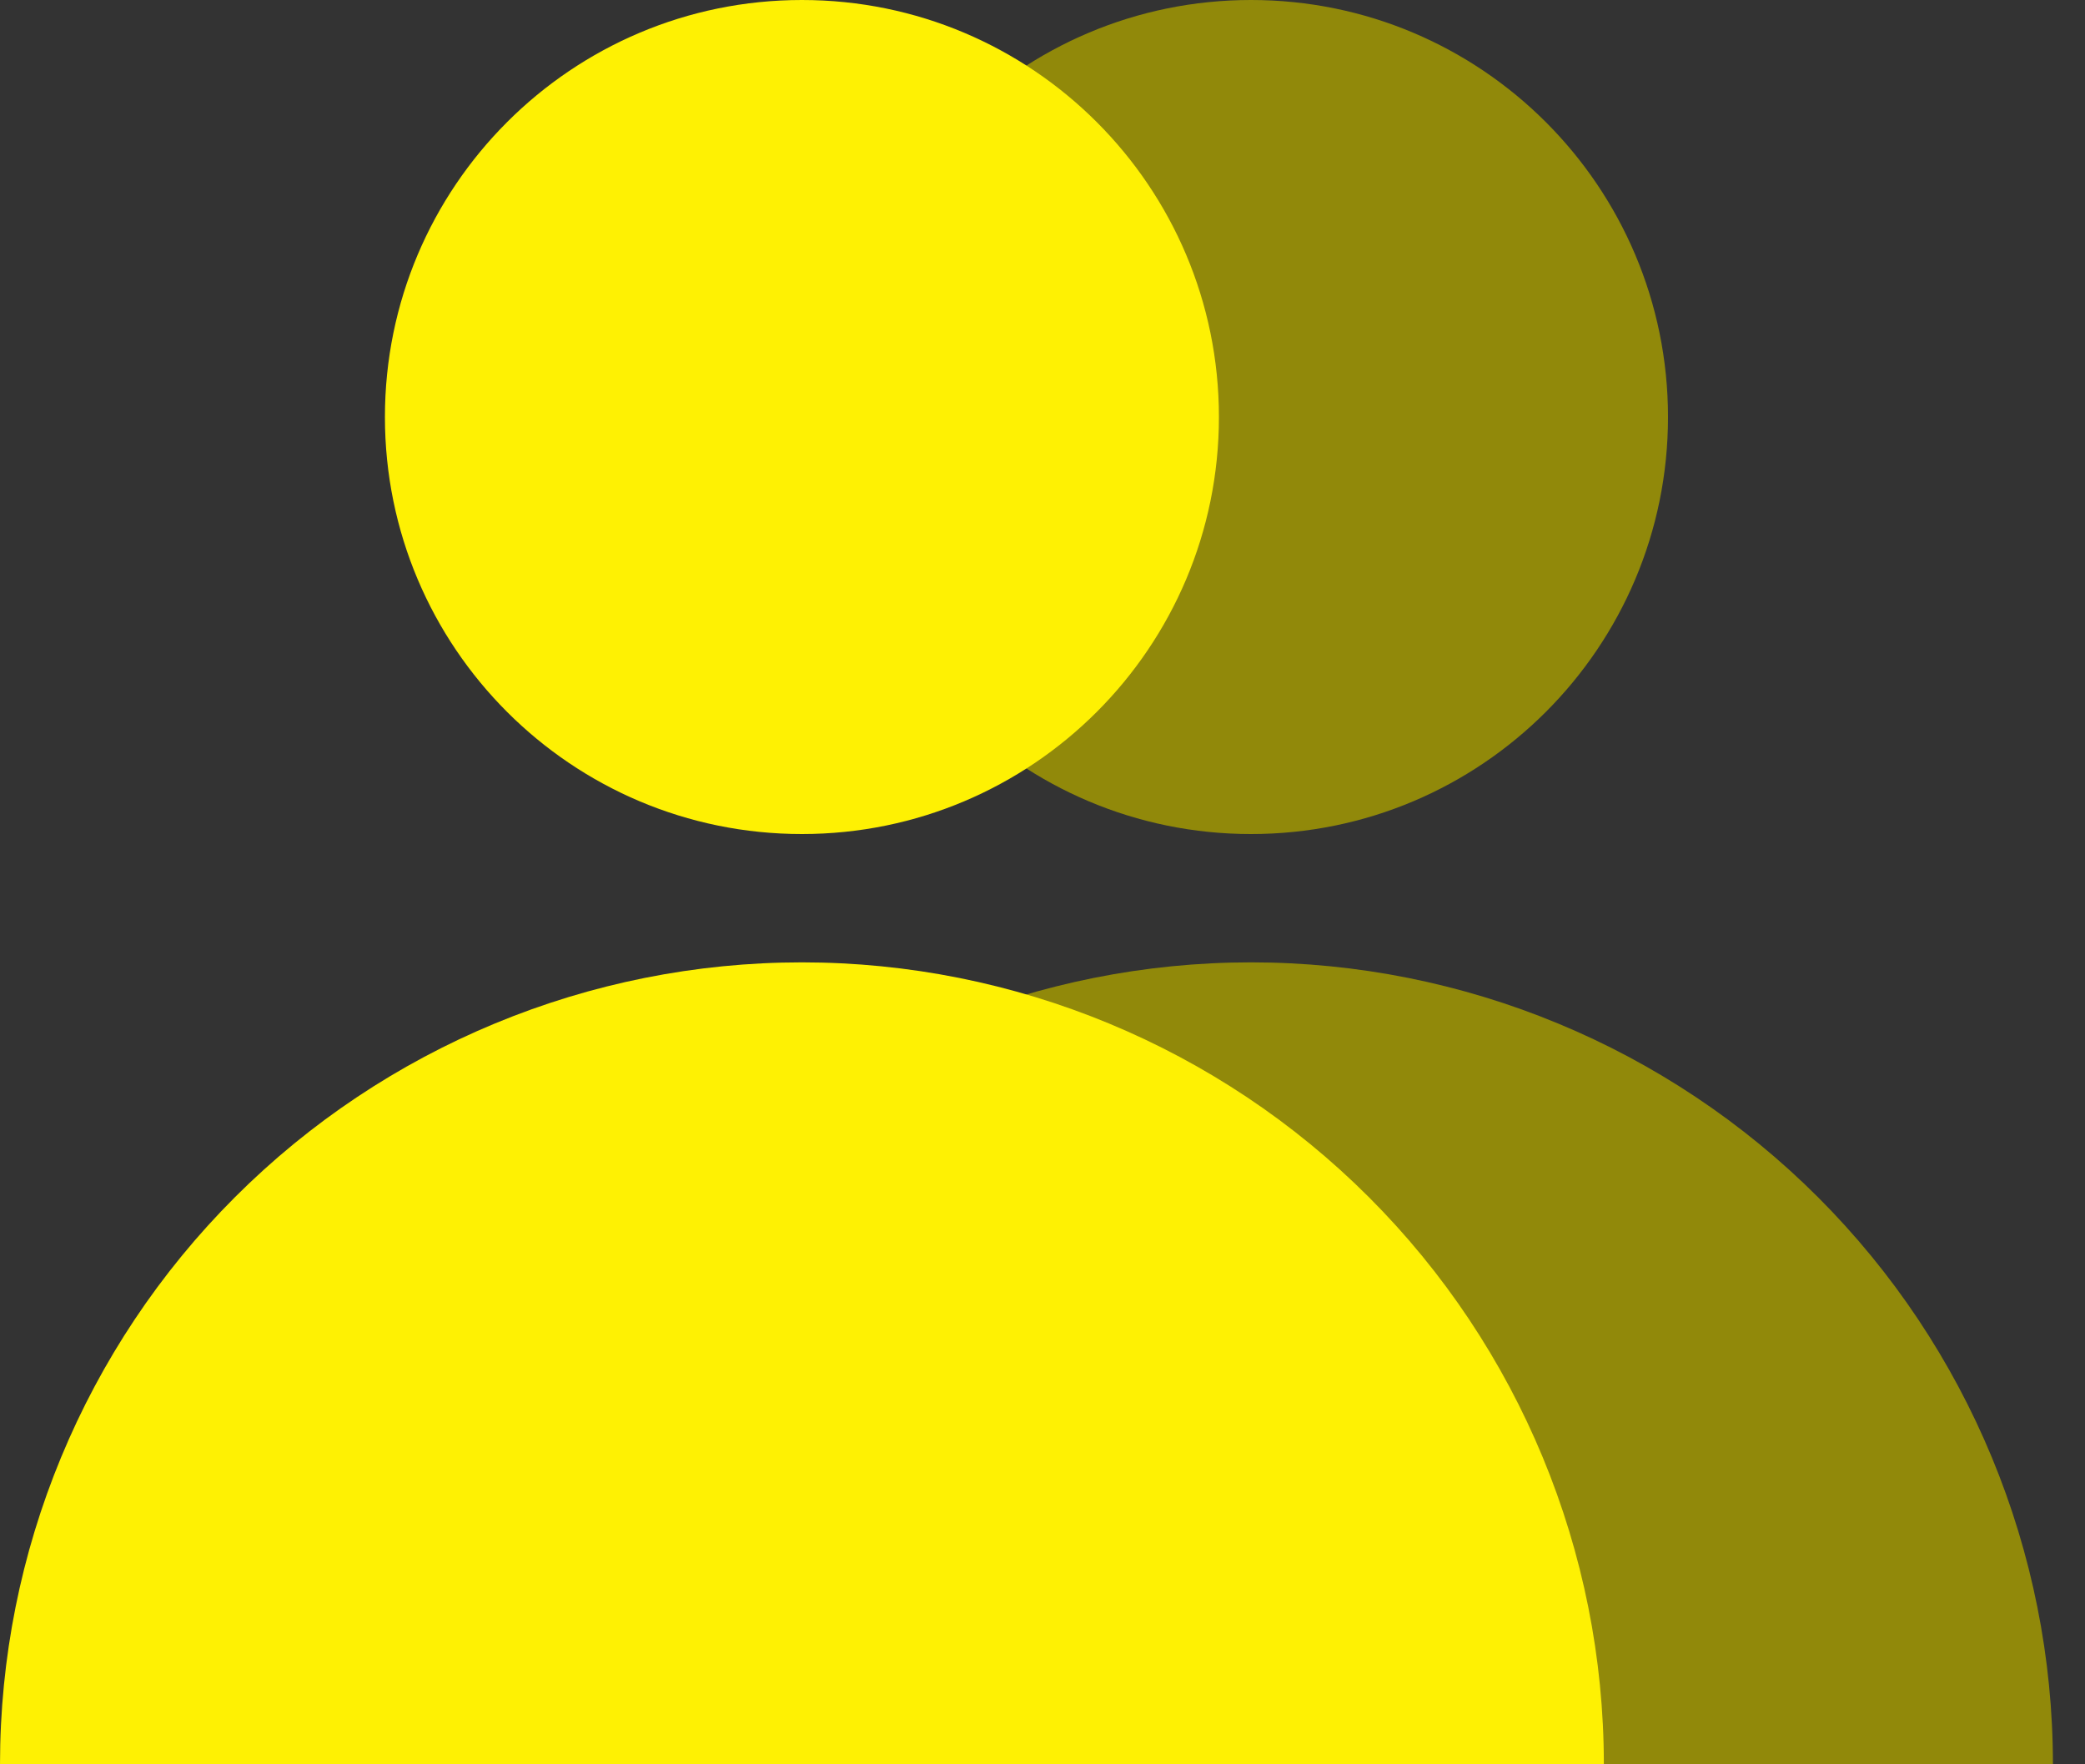
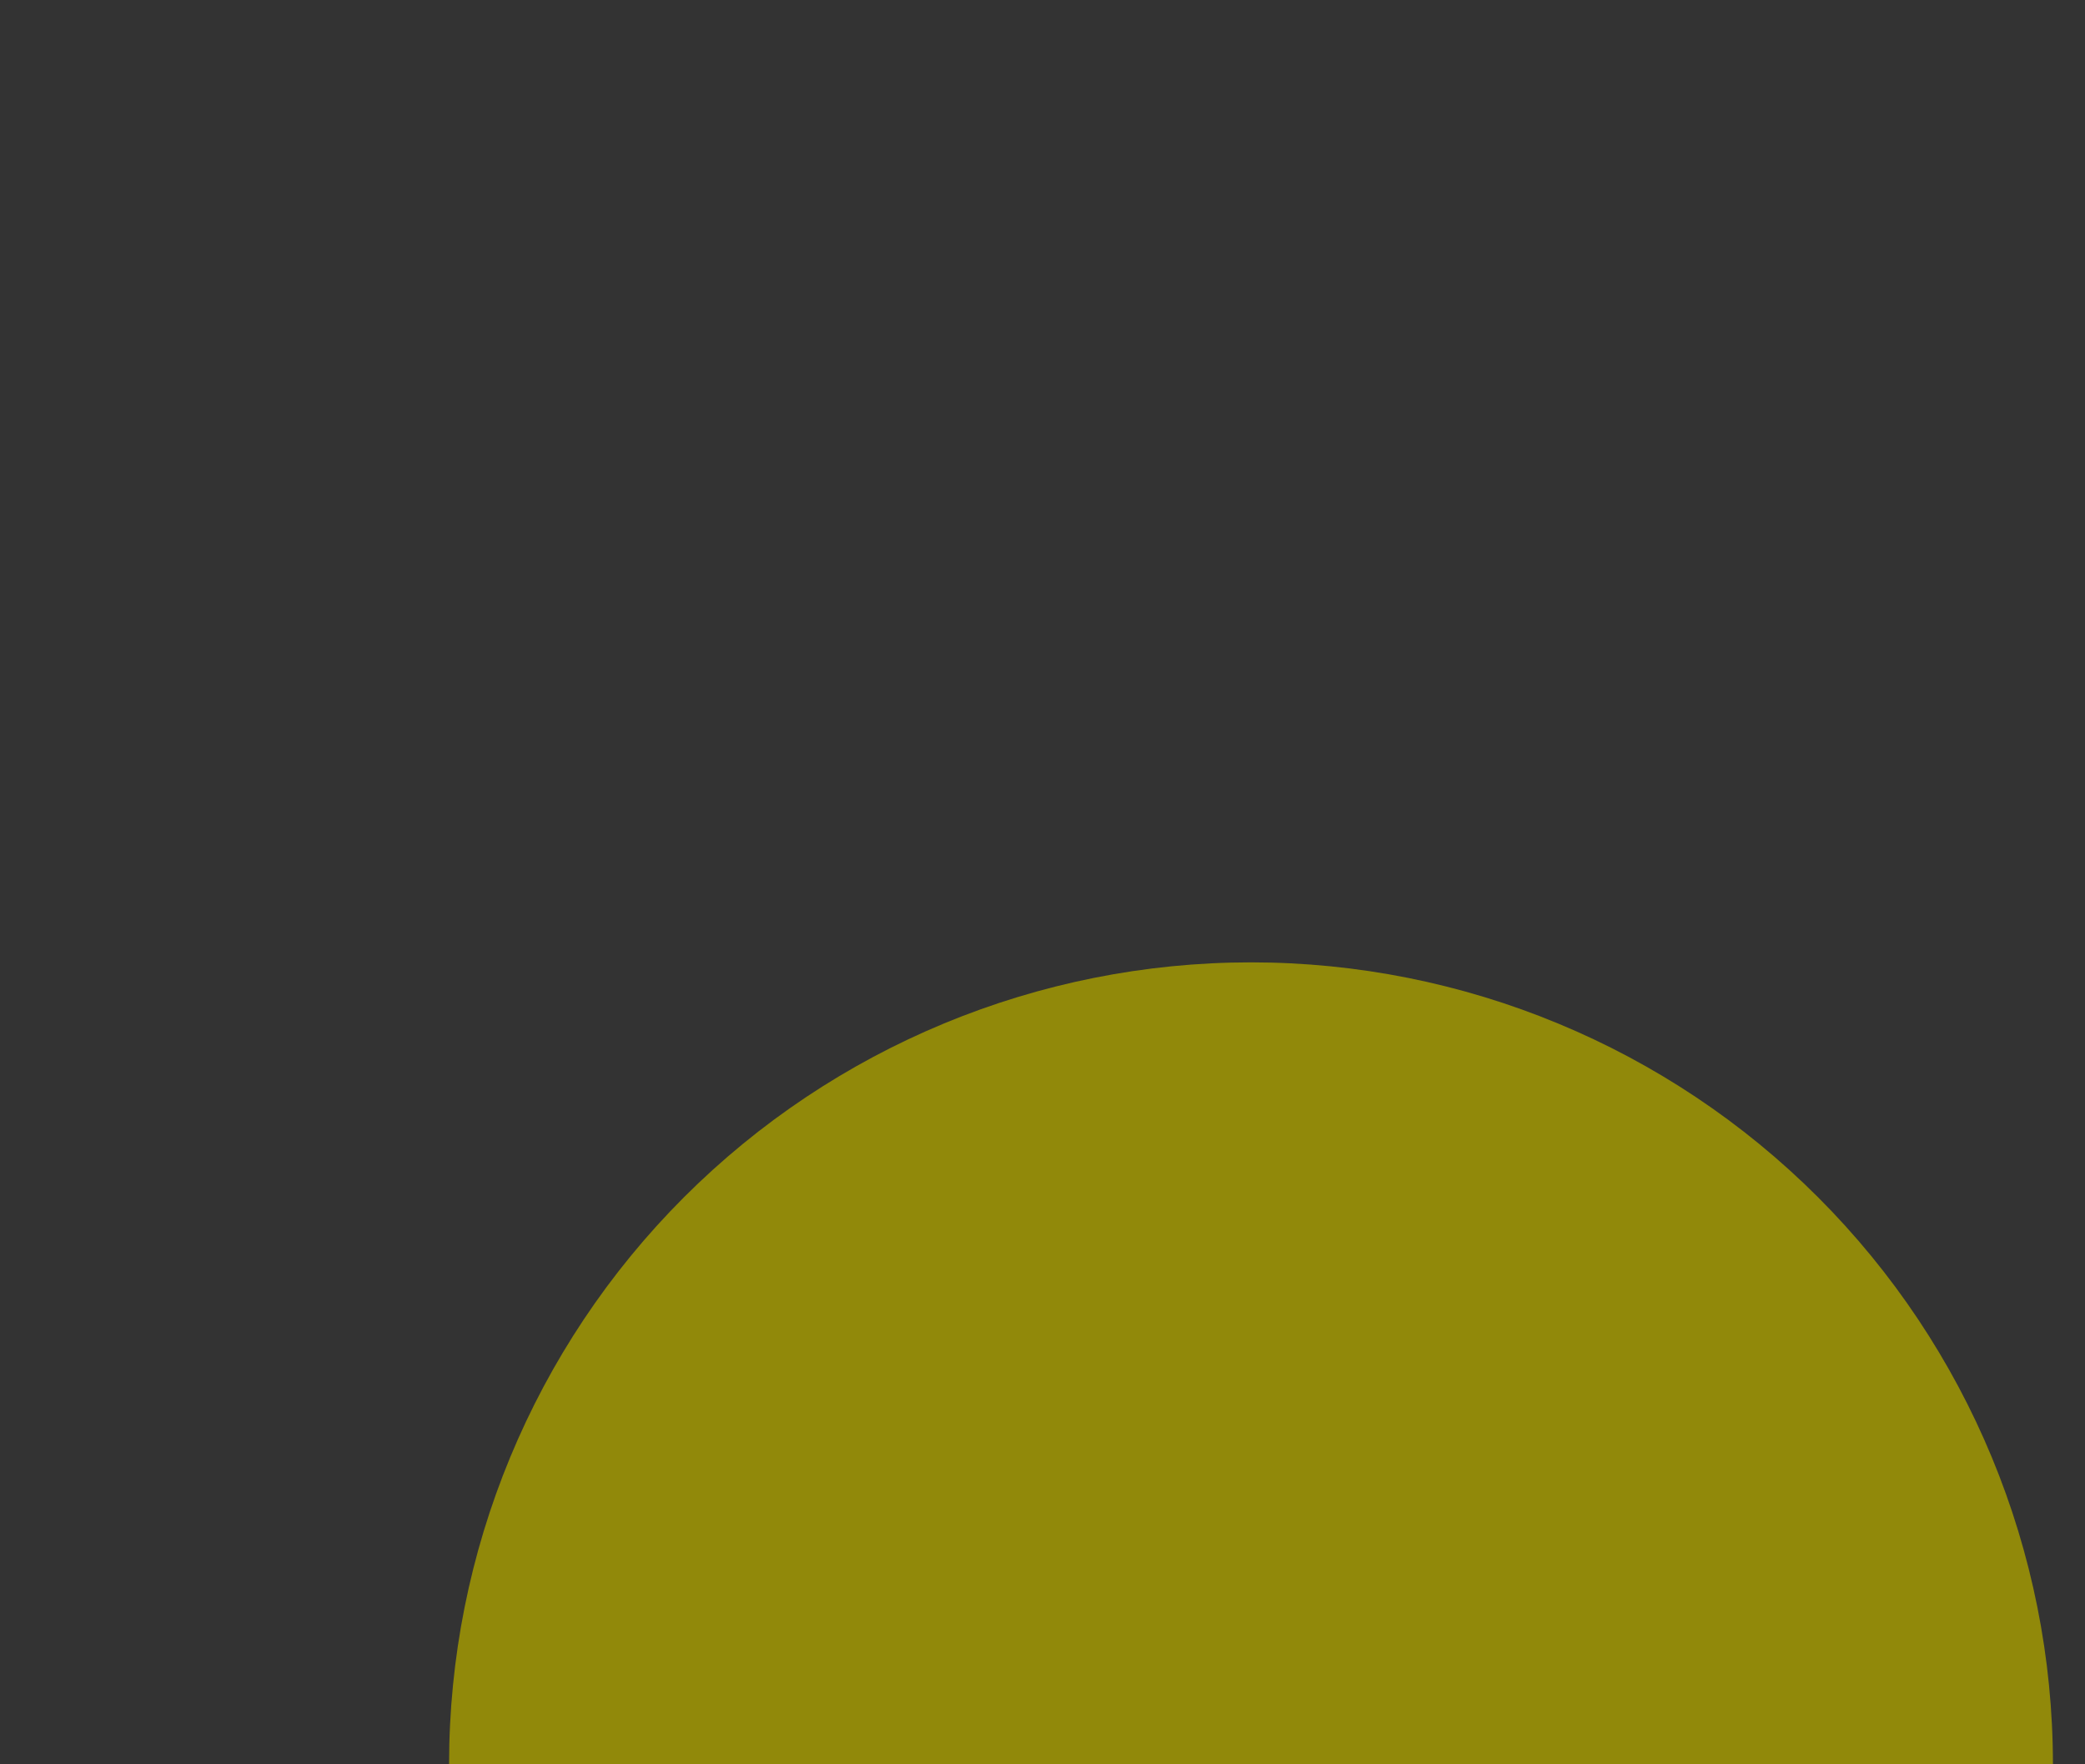
<svg xmlns="http://www.w3.org/2000/svg" width="26" height="22" viewBox="0 0 26 22" fill="none">
  <rect x="0" y="0" width="26" height="22" fill="#333333" stroke="none" />
  <path d="M25.6 22C25.6 19.348 24.546 16.804 22.671 14.929C20.796 13.054 18.252 12 15.6 12C12.948 12 10.404 13.054 8.529 14.929C6.654 16.804 5.6 19.348 5.6 22L15.6 22H25.6Z" fill="#91890A" />
-   <path d="M15.6 10.4C12.728 10.4 10.4 8.072 10.4 5.2C10.4 2.328 12.728 -3.52833e-07 15.6 -2.27299e-07C18.472 -1.01765e-07 20.8 2.328 20.8 5.2C20.8 8.072 18.472 10.4 15.6 10.4Z" fill="#91890A" />
-   <path d="M20 22C20 19.348 18.946 16.804 17.071 14.929C15.196 13.054 12.652 12 10 12C7.348 12 4.804 13.054 2.929 14.929C1.054 16.804 -5.32158e-06 19.348 -5.72205e-06 22L10 22H20Z" fill="#FEF103" />
-   <path d="M10 10.4C7.128 10.4 4.8 8.072 4.8 5.2C4.8 2.328 7.128 -3.52833e-07 10 -2.27299e-07C12.872 -1.01765e-07 15.2 2.328 15.2 5.2C15.2 8.072 12.872 10.4 10 10.4Z" fill="#FEF103" />
</svg>